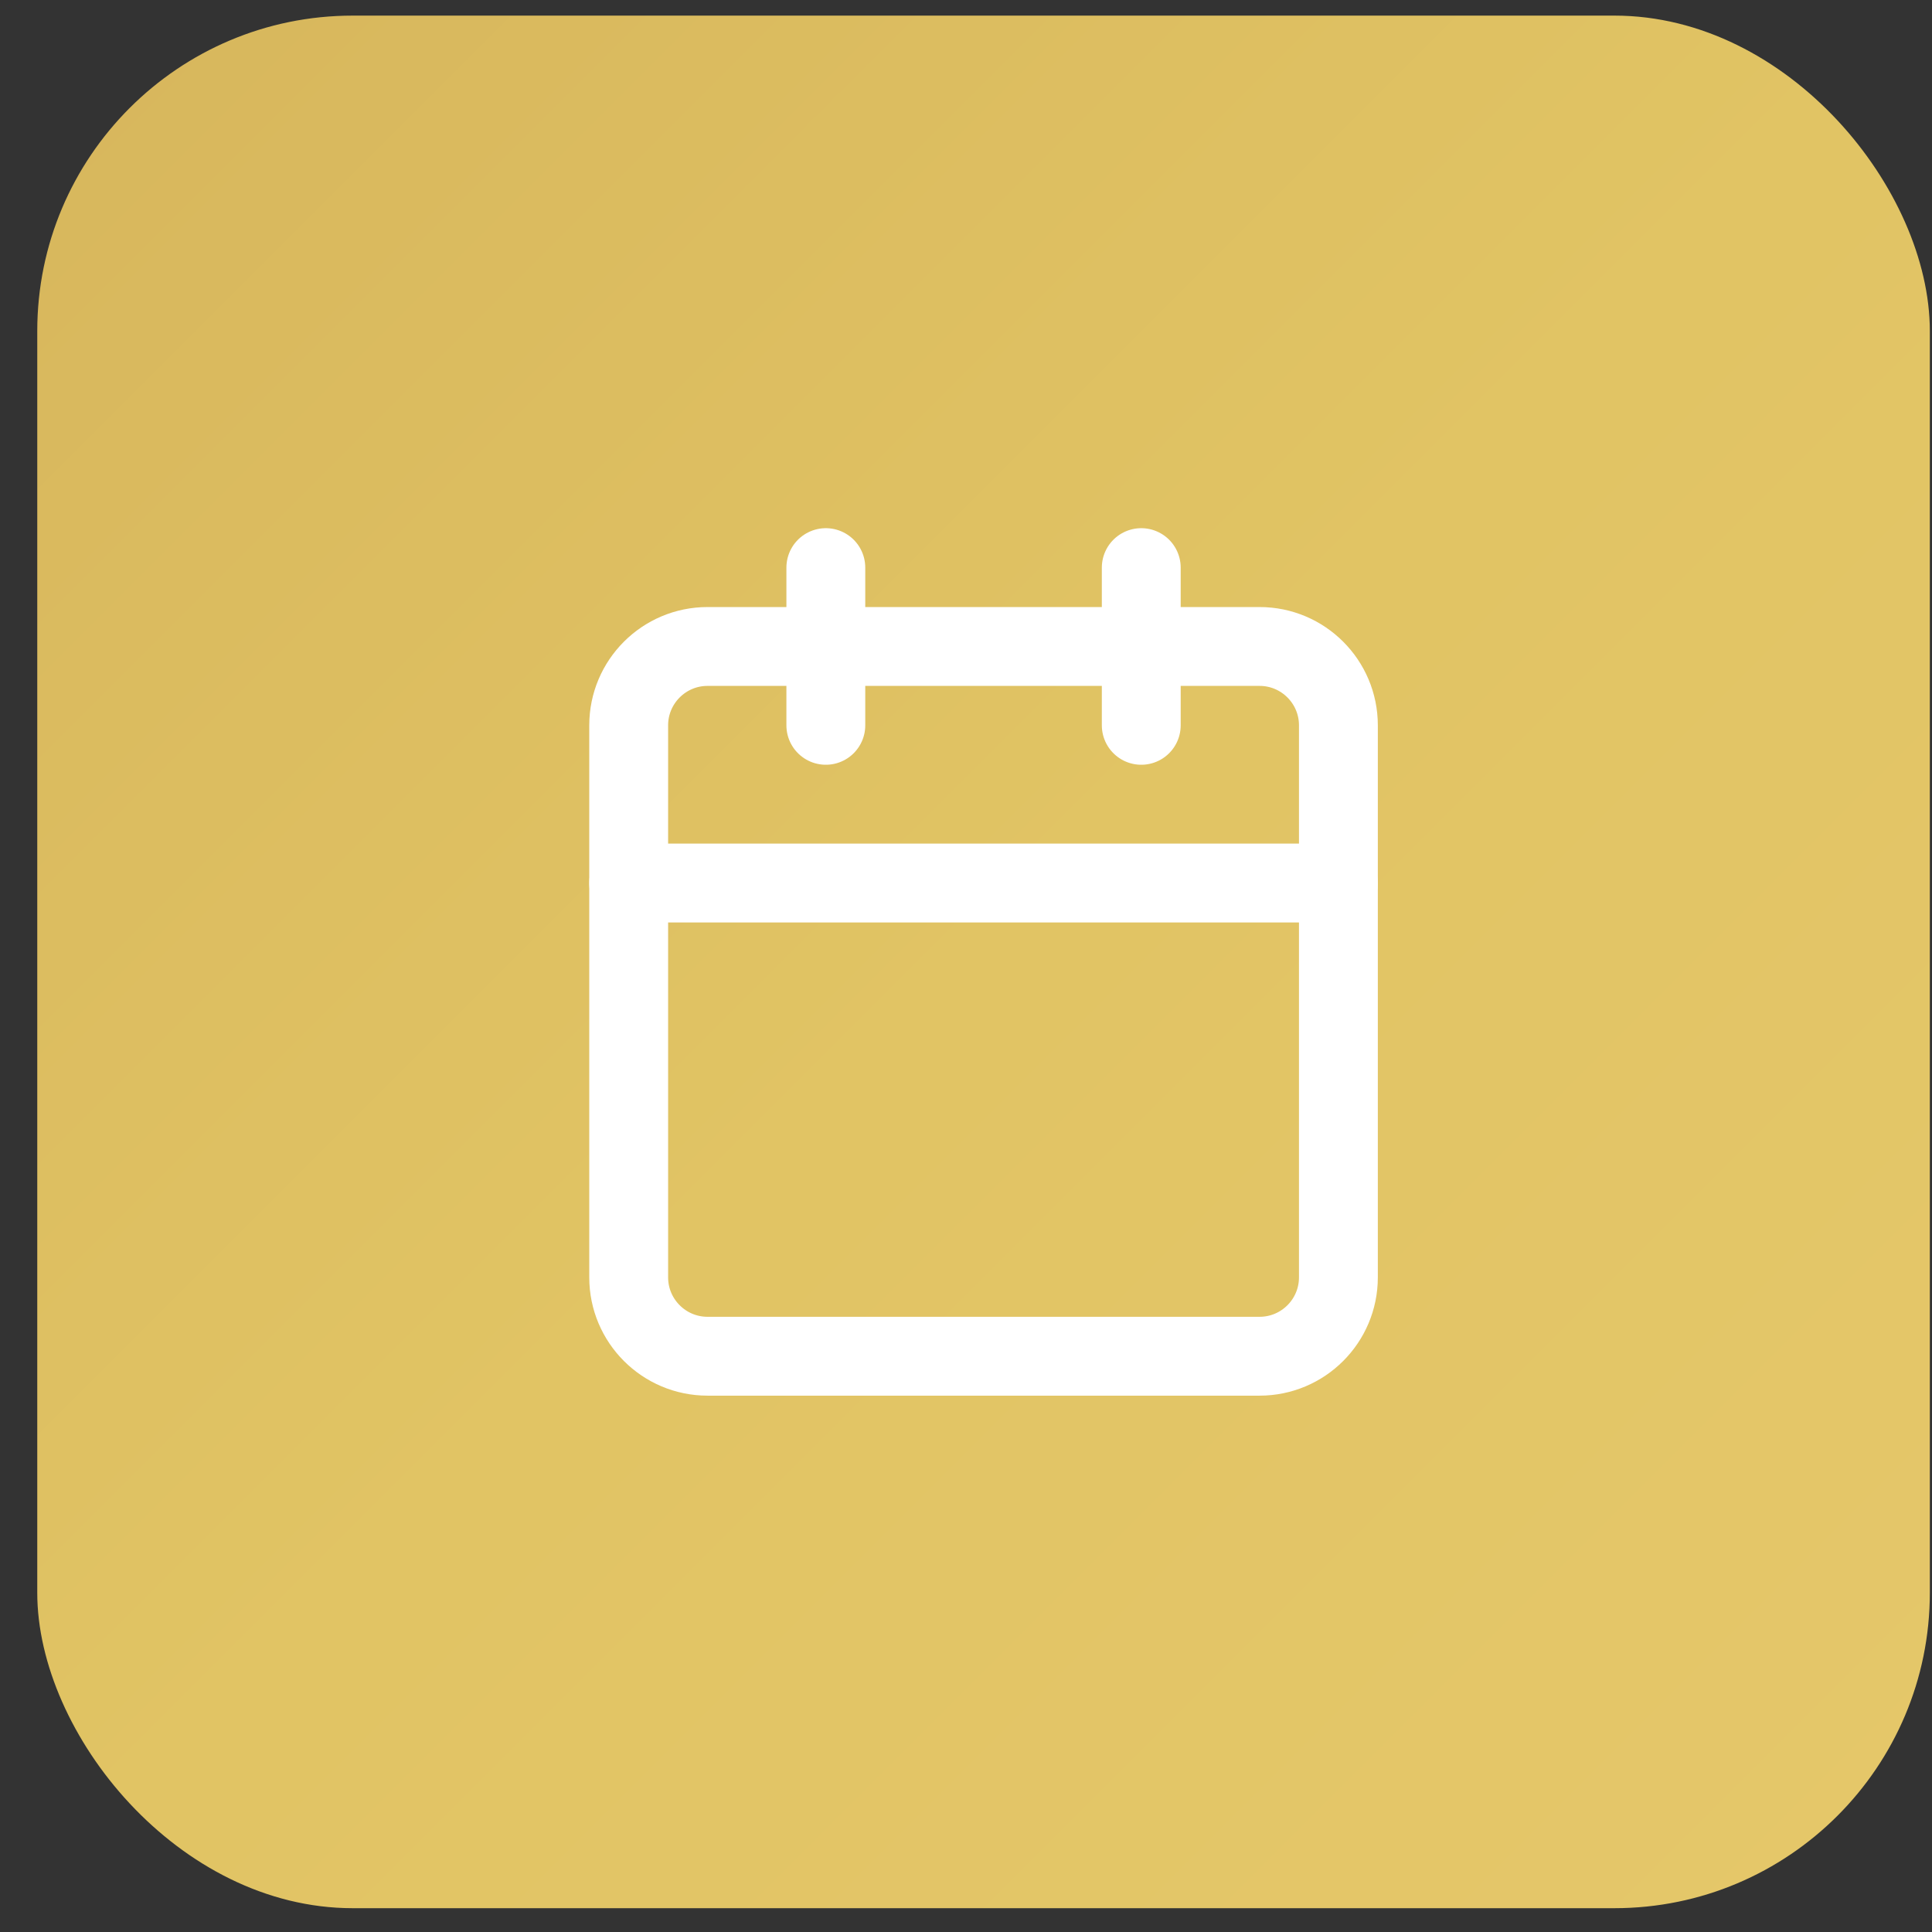
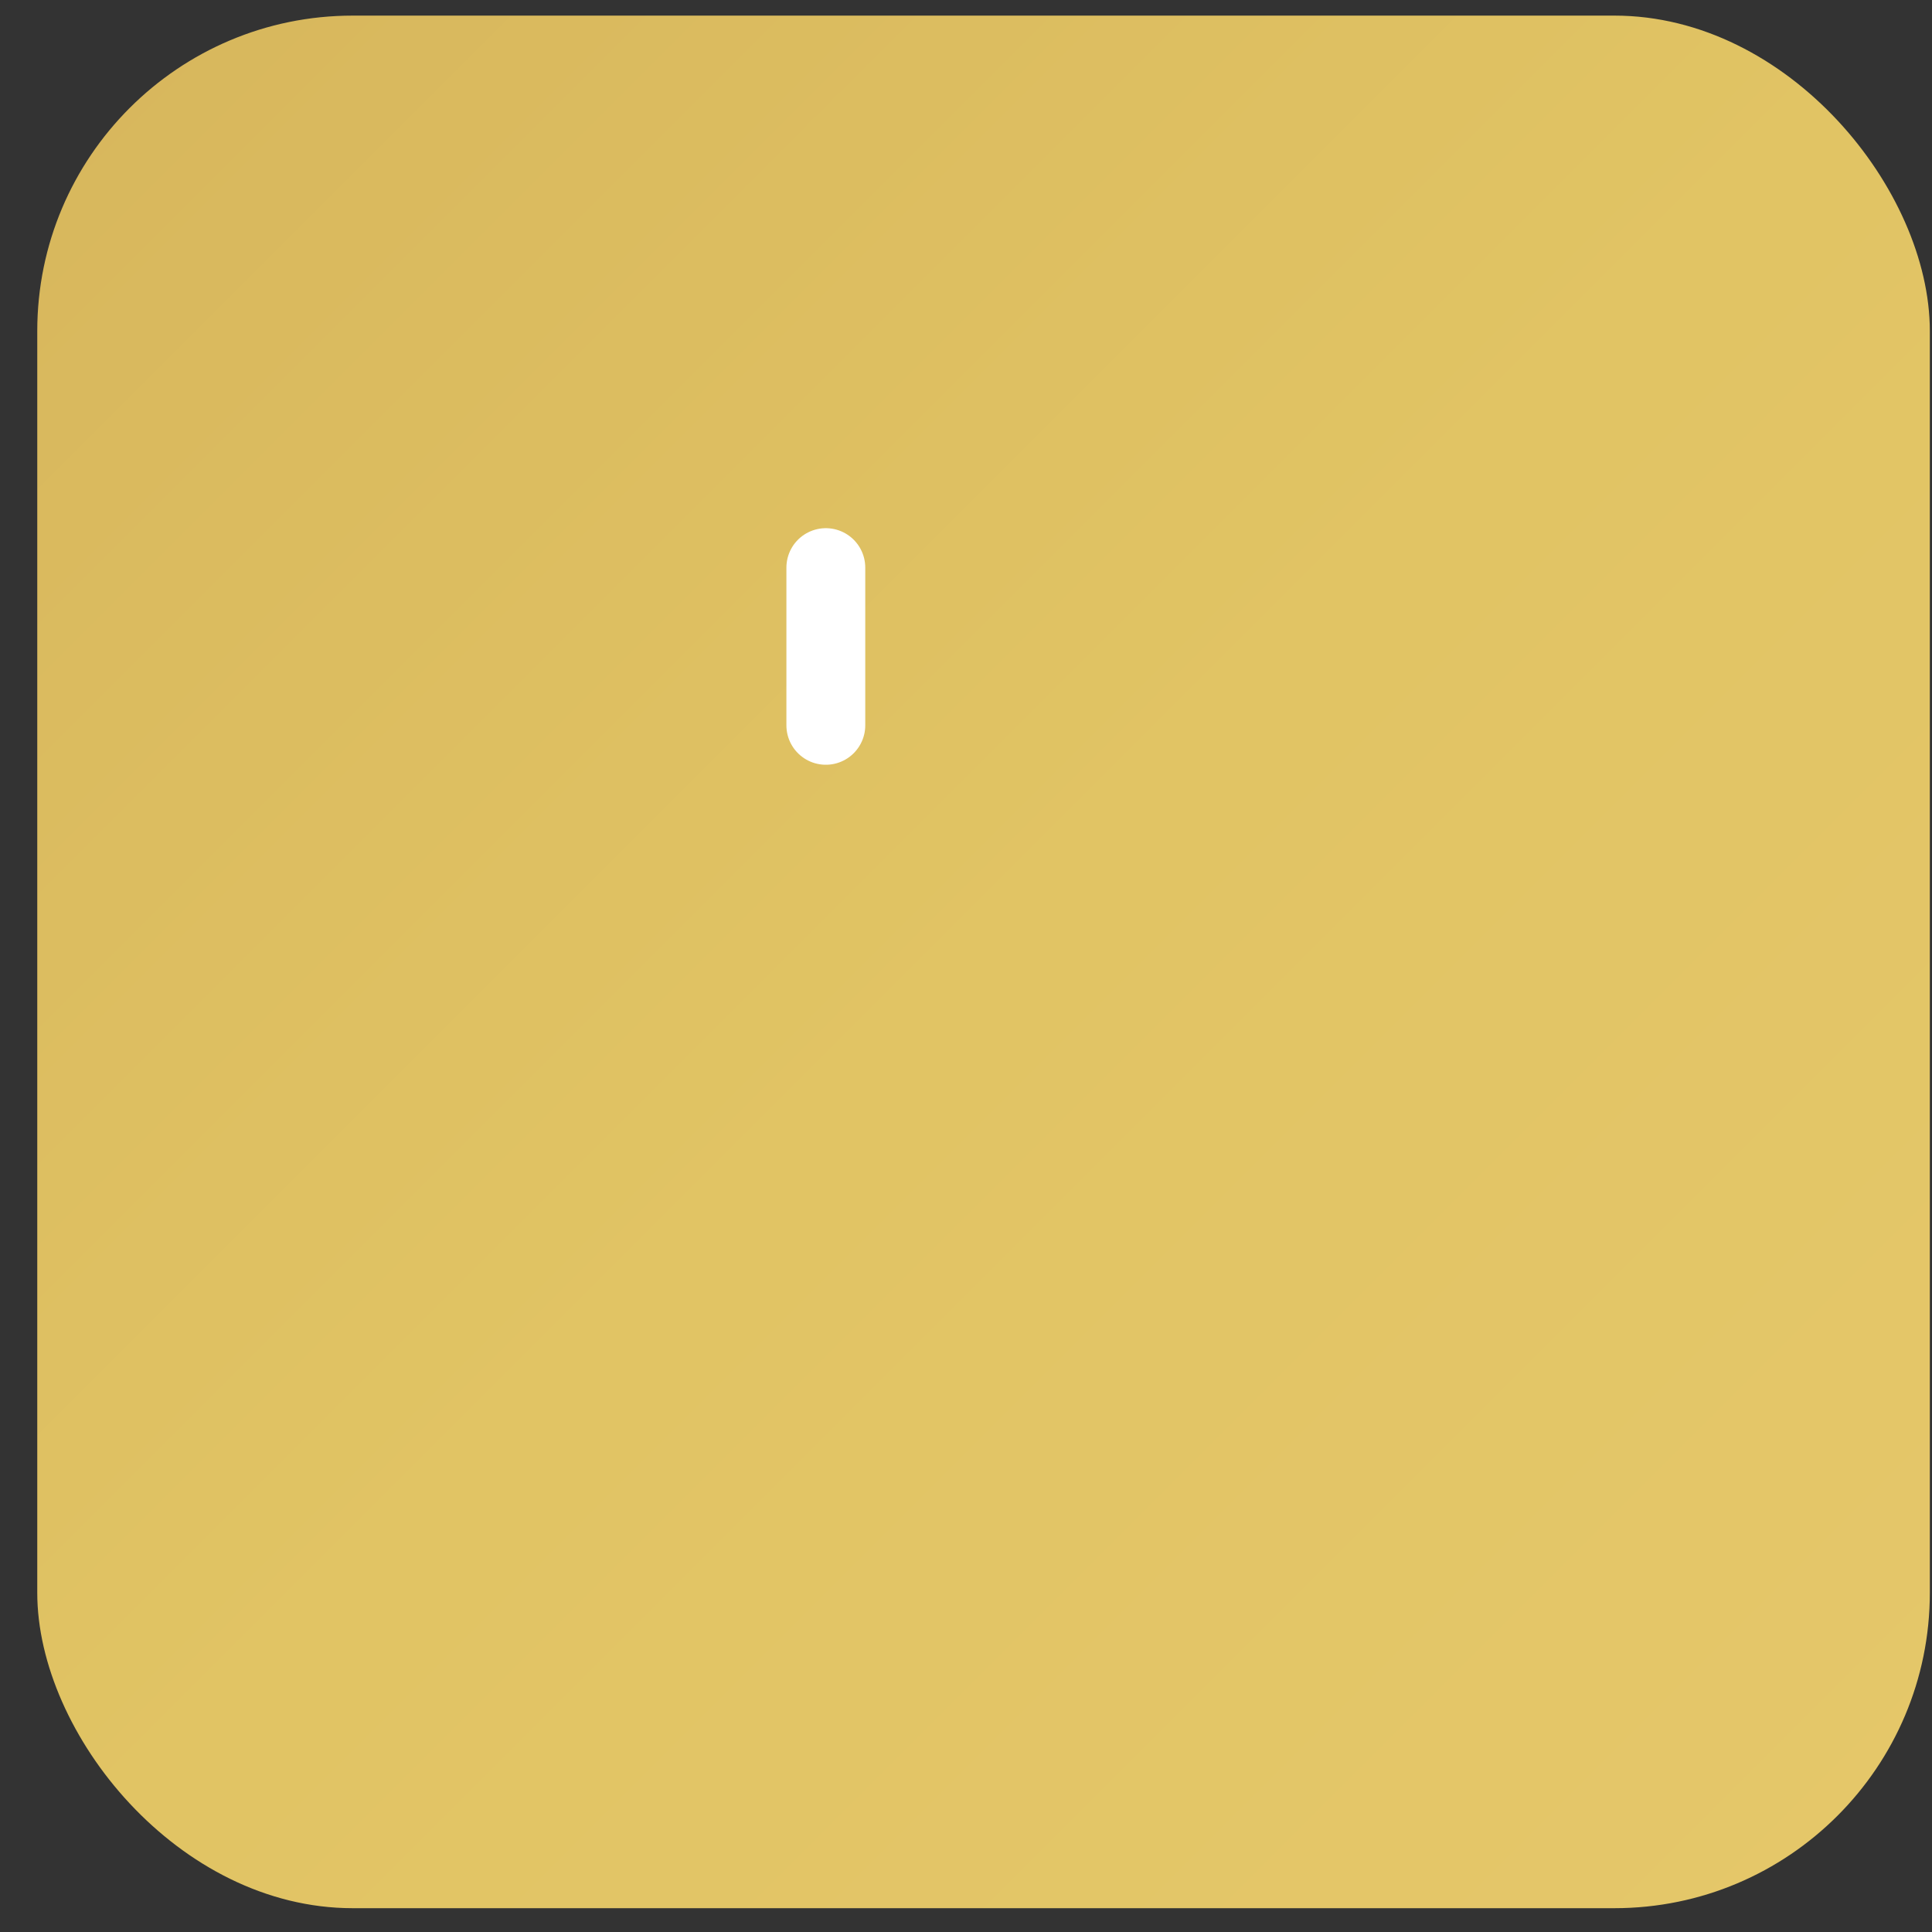
<svg xmlns="http://www.w3.org/2000/svg" width="49" height="49" viewBox="0 0 49 49" fill="none">
  <rect x="0" y="0" width="49" height="49" fill="#333333" stroke="none" />
  <rect x="0.945" y="0.396" width="48" height="48" rx="8" fill="url(#paint0_linear_548_9495)" />
  <path d="M20.945 14.396V18.396" stroke="white" stroke-width="2" stroke-linecap="round" stroke-linejoin="round" />
-   <path d="M28.945 14.396V18.396" stroke="white" stroke-width="2" stroke-linecap="round" stroke-linejoin="round" />
-   <path d="M31.945 16.396H17.945C16.841 16.396 15.945 17.292 15.945 18.396V32.397C15.945 33.501 16.841 34.397 17.945 34.397H31.945C33.05 34.397 33.945 33.501 33.945 32.397V18.396C33.945 17.292 33.05 16.396 31.945 16.396Z" stroke="white" stroke-width="2" stroke-linecap="round" stroke-linejoin="round" />
-   <path d="M15.945 22.396H33.945" stroke="white" stroke-width="2" stroke-linecap="round" stroke-linejoin="round" />
  <defs>
    <linearGradient id="paint0_linear_548_9495" x1="0.945" y1="0.396" x2="48.945" y2="48.397" gradientUnits="userSpaceOnUse">
      <stop stop-color="#D7B65C" />
      <stop offset="0.5" stop-color="#E1C464" />
      <stop offset="1" stop-color="#E5C76A" />
    </linearGradient>
  </defs>
</svg>